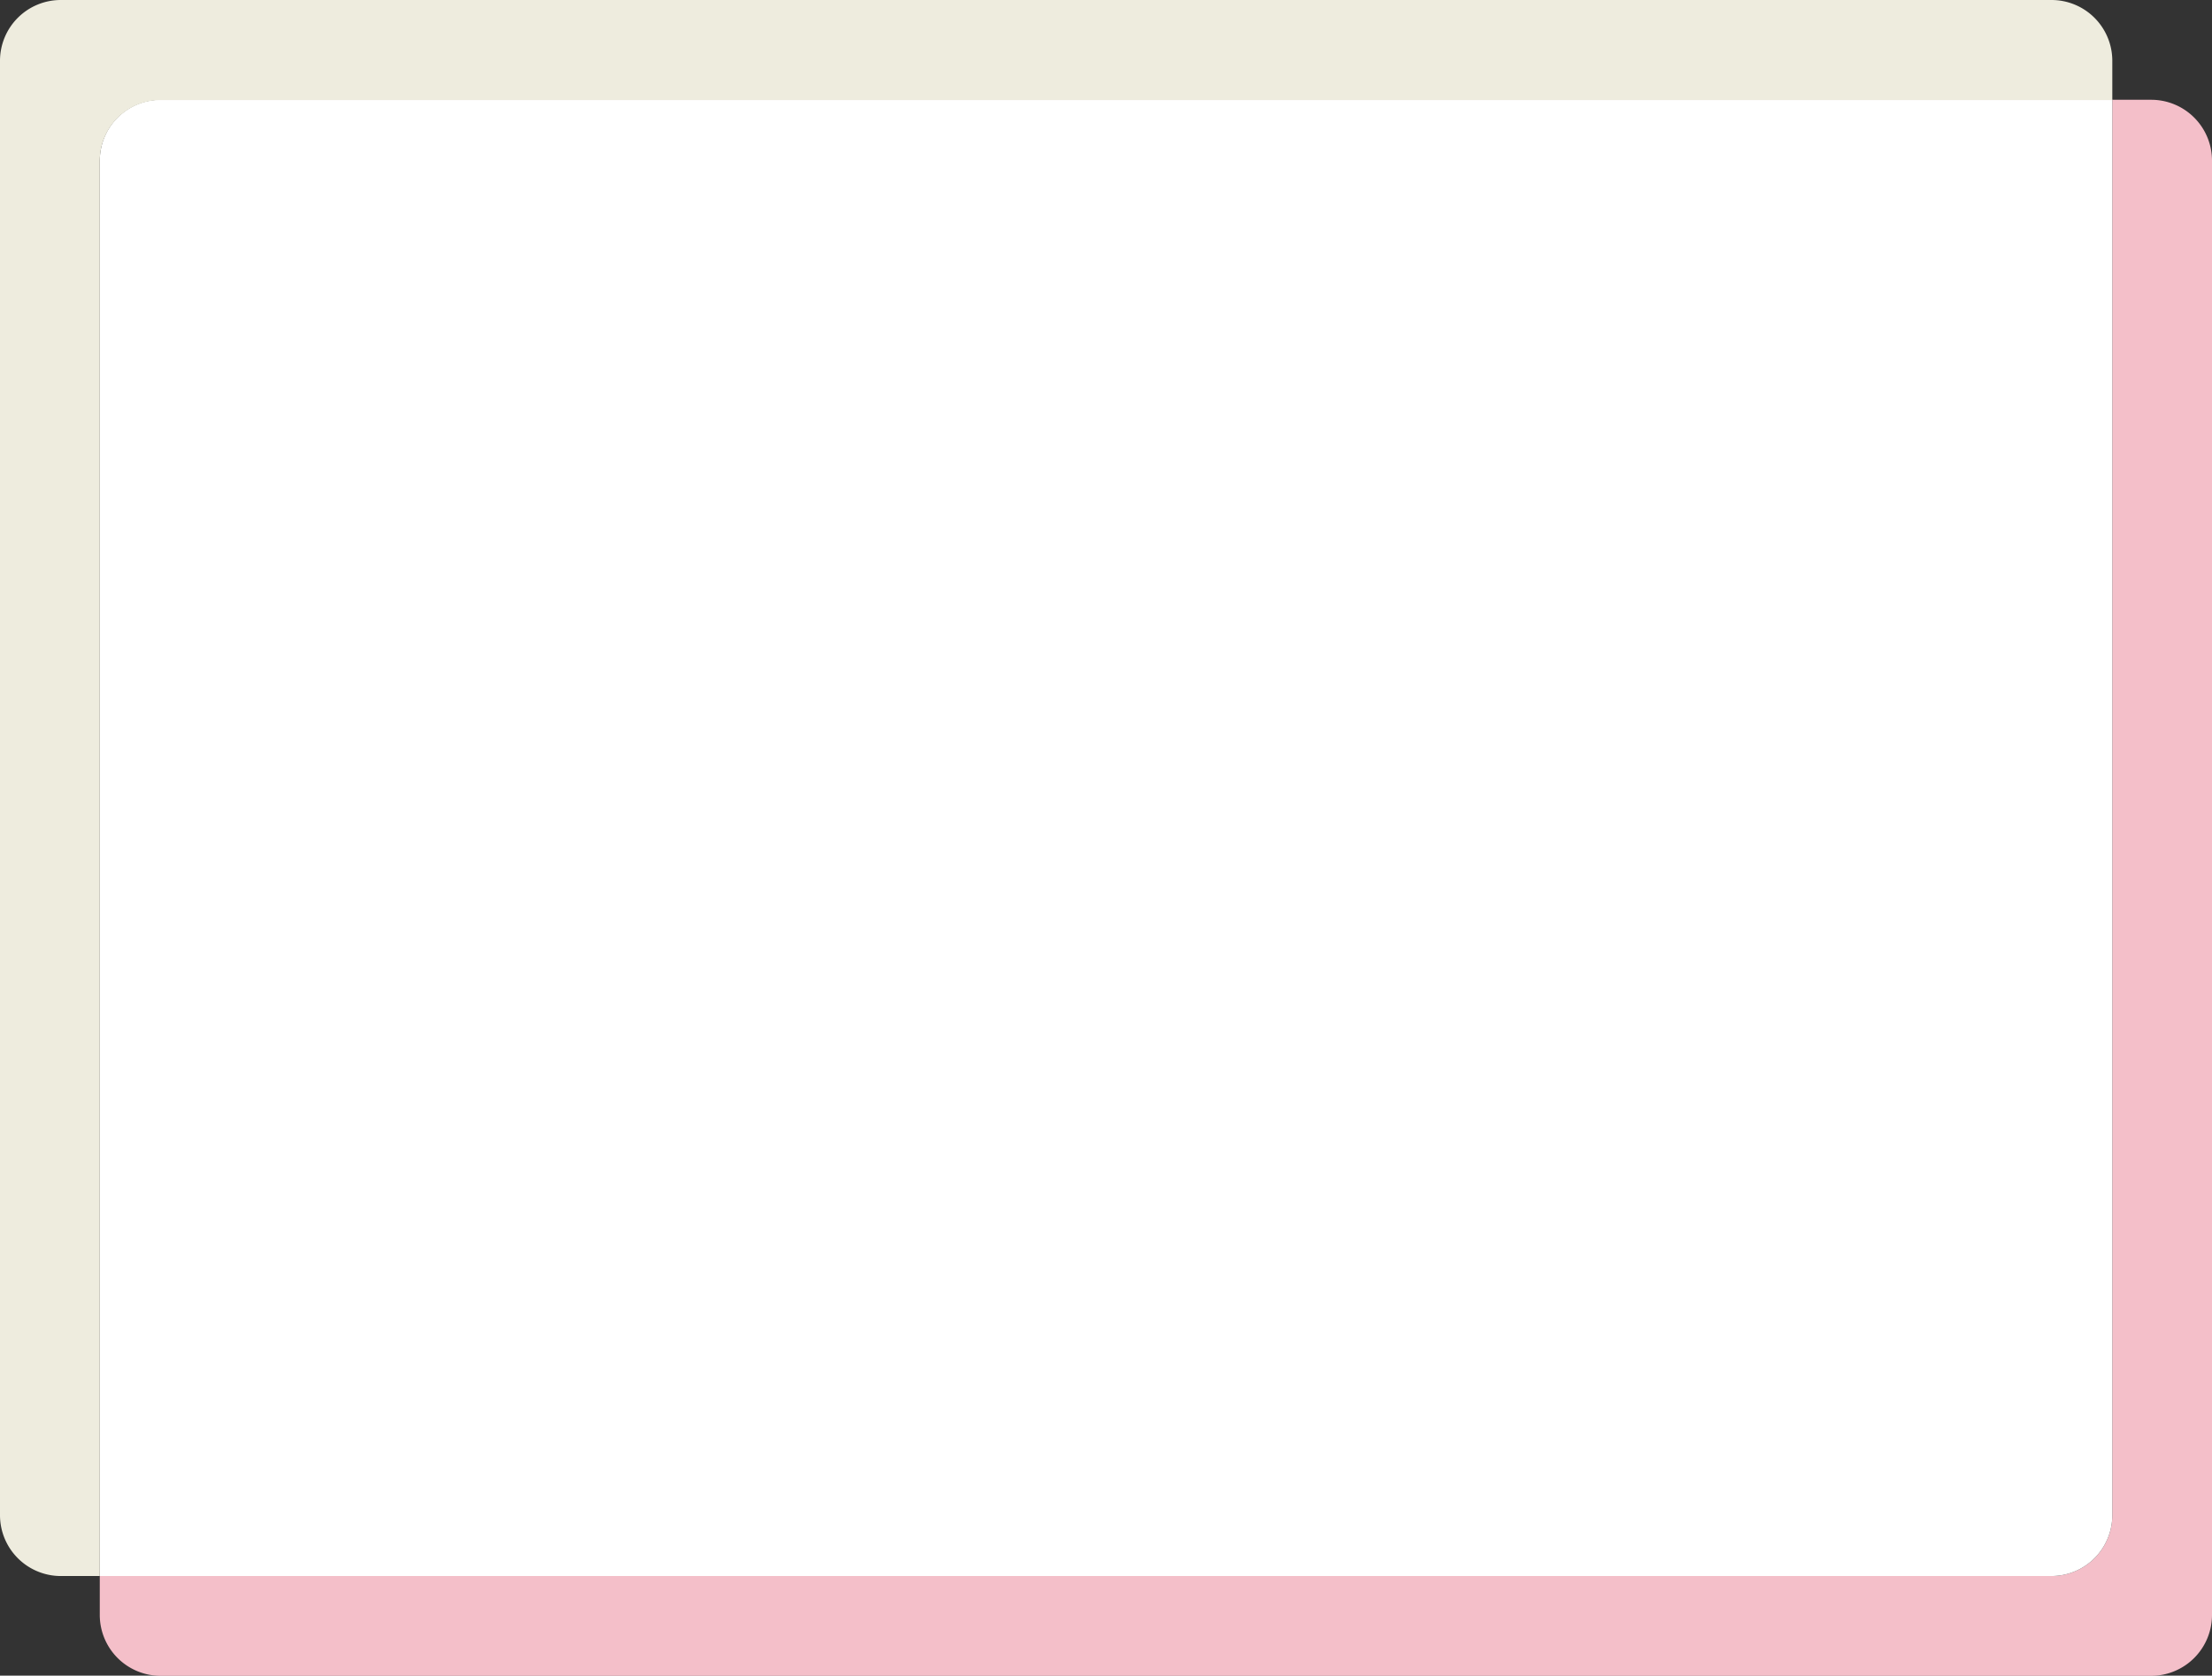
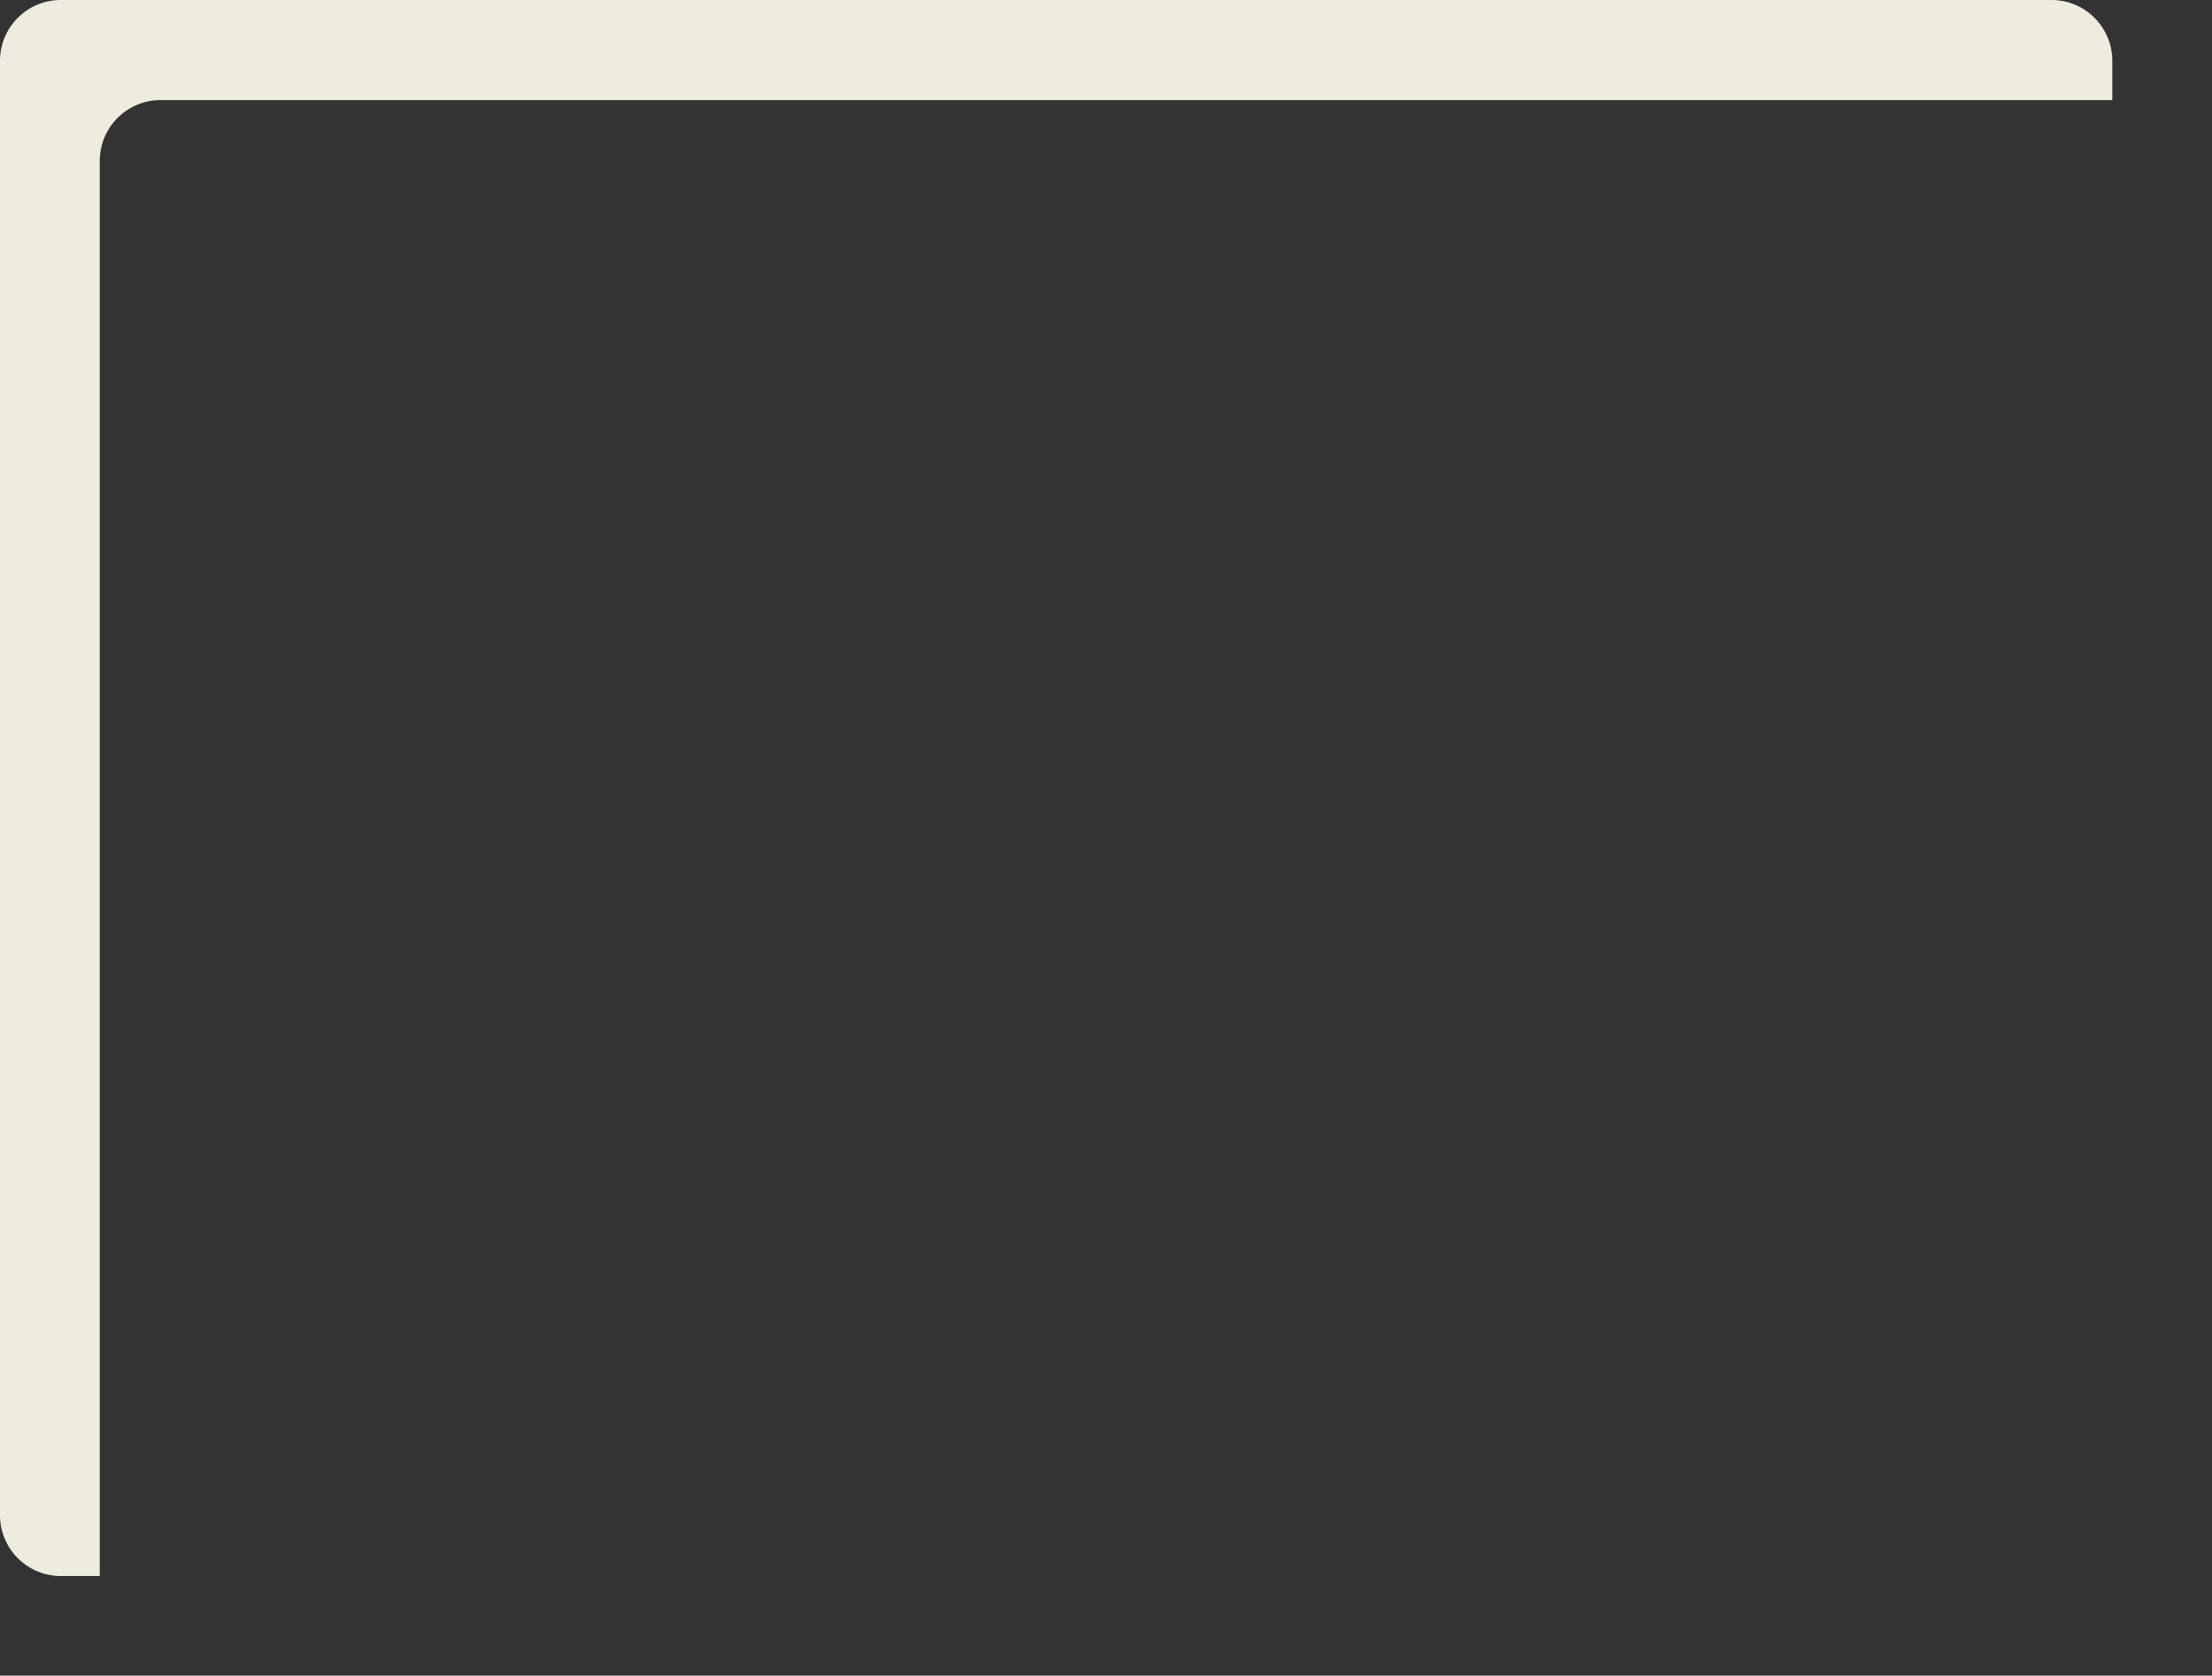
<svg xmlns="http://www.w3.org/2000/svg" fill="#000000" height="213.6" preserveAspectRatio="xMidYMid meet" version="1" viewBox="-0.0 -0.0 282.0 213.6" width="282" zoomAndPan="magnify">
  <rect x="-0.0" y="-0.0" width="282.0" height="213.6" fill="#333333" stroke="none" />
  <g data-name="Layer 2">
    <g data-name="Layer 1">
      <g id="change1_1">
-         <path d="M282,20.48V205.85a7.76,7.76,0,0,1-7.76,7.77H20.48a7.76,7.76,0,0,1-7.76-7.77V200.9H261.53a7.76,7.76,0,0,0,7.76-7.77V12.72h5A7.75,7.75,0,0,1,282,20.48Z" fill="#f4bfc9" />
-       </g>
+         </g>
      <g id="change2_1">
-         <path d="M269.29,12.72V193.13a7.76,7.76,0,0,1-7.76,7.77H12.72V20.48a7.75,7.75,0,0,1,7.76-7.76Z" fill="#ffffff" />
-       </g>
+         </g>
      <g id="change3_1">
        <path d="M269.29,7.76v5H20.48a7.75,7.75,0,0,0-7.76,7.76V200.9h-5A7.76,7.76,0,0,1,0,193.13V7.76A7.75,7.75,0,0,1,7.76,0H261.53A7.75,7.75,0,0,1,269.29,7.76Z" fill="#eeecde" />
      </g>
    </g>
  </g>
</svg>